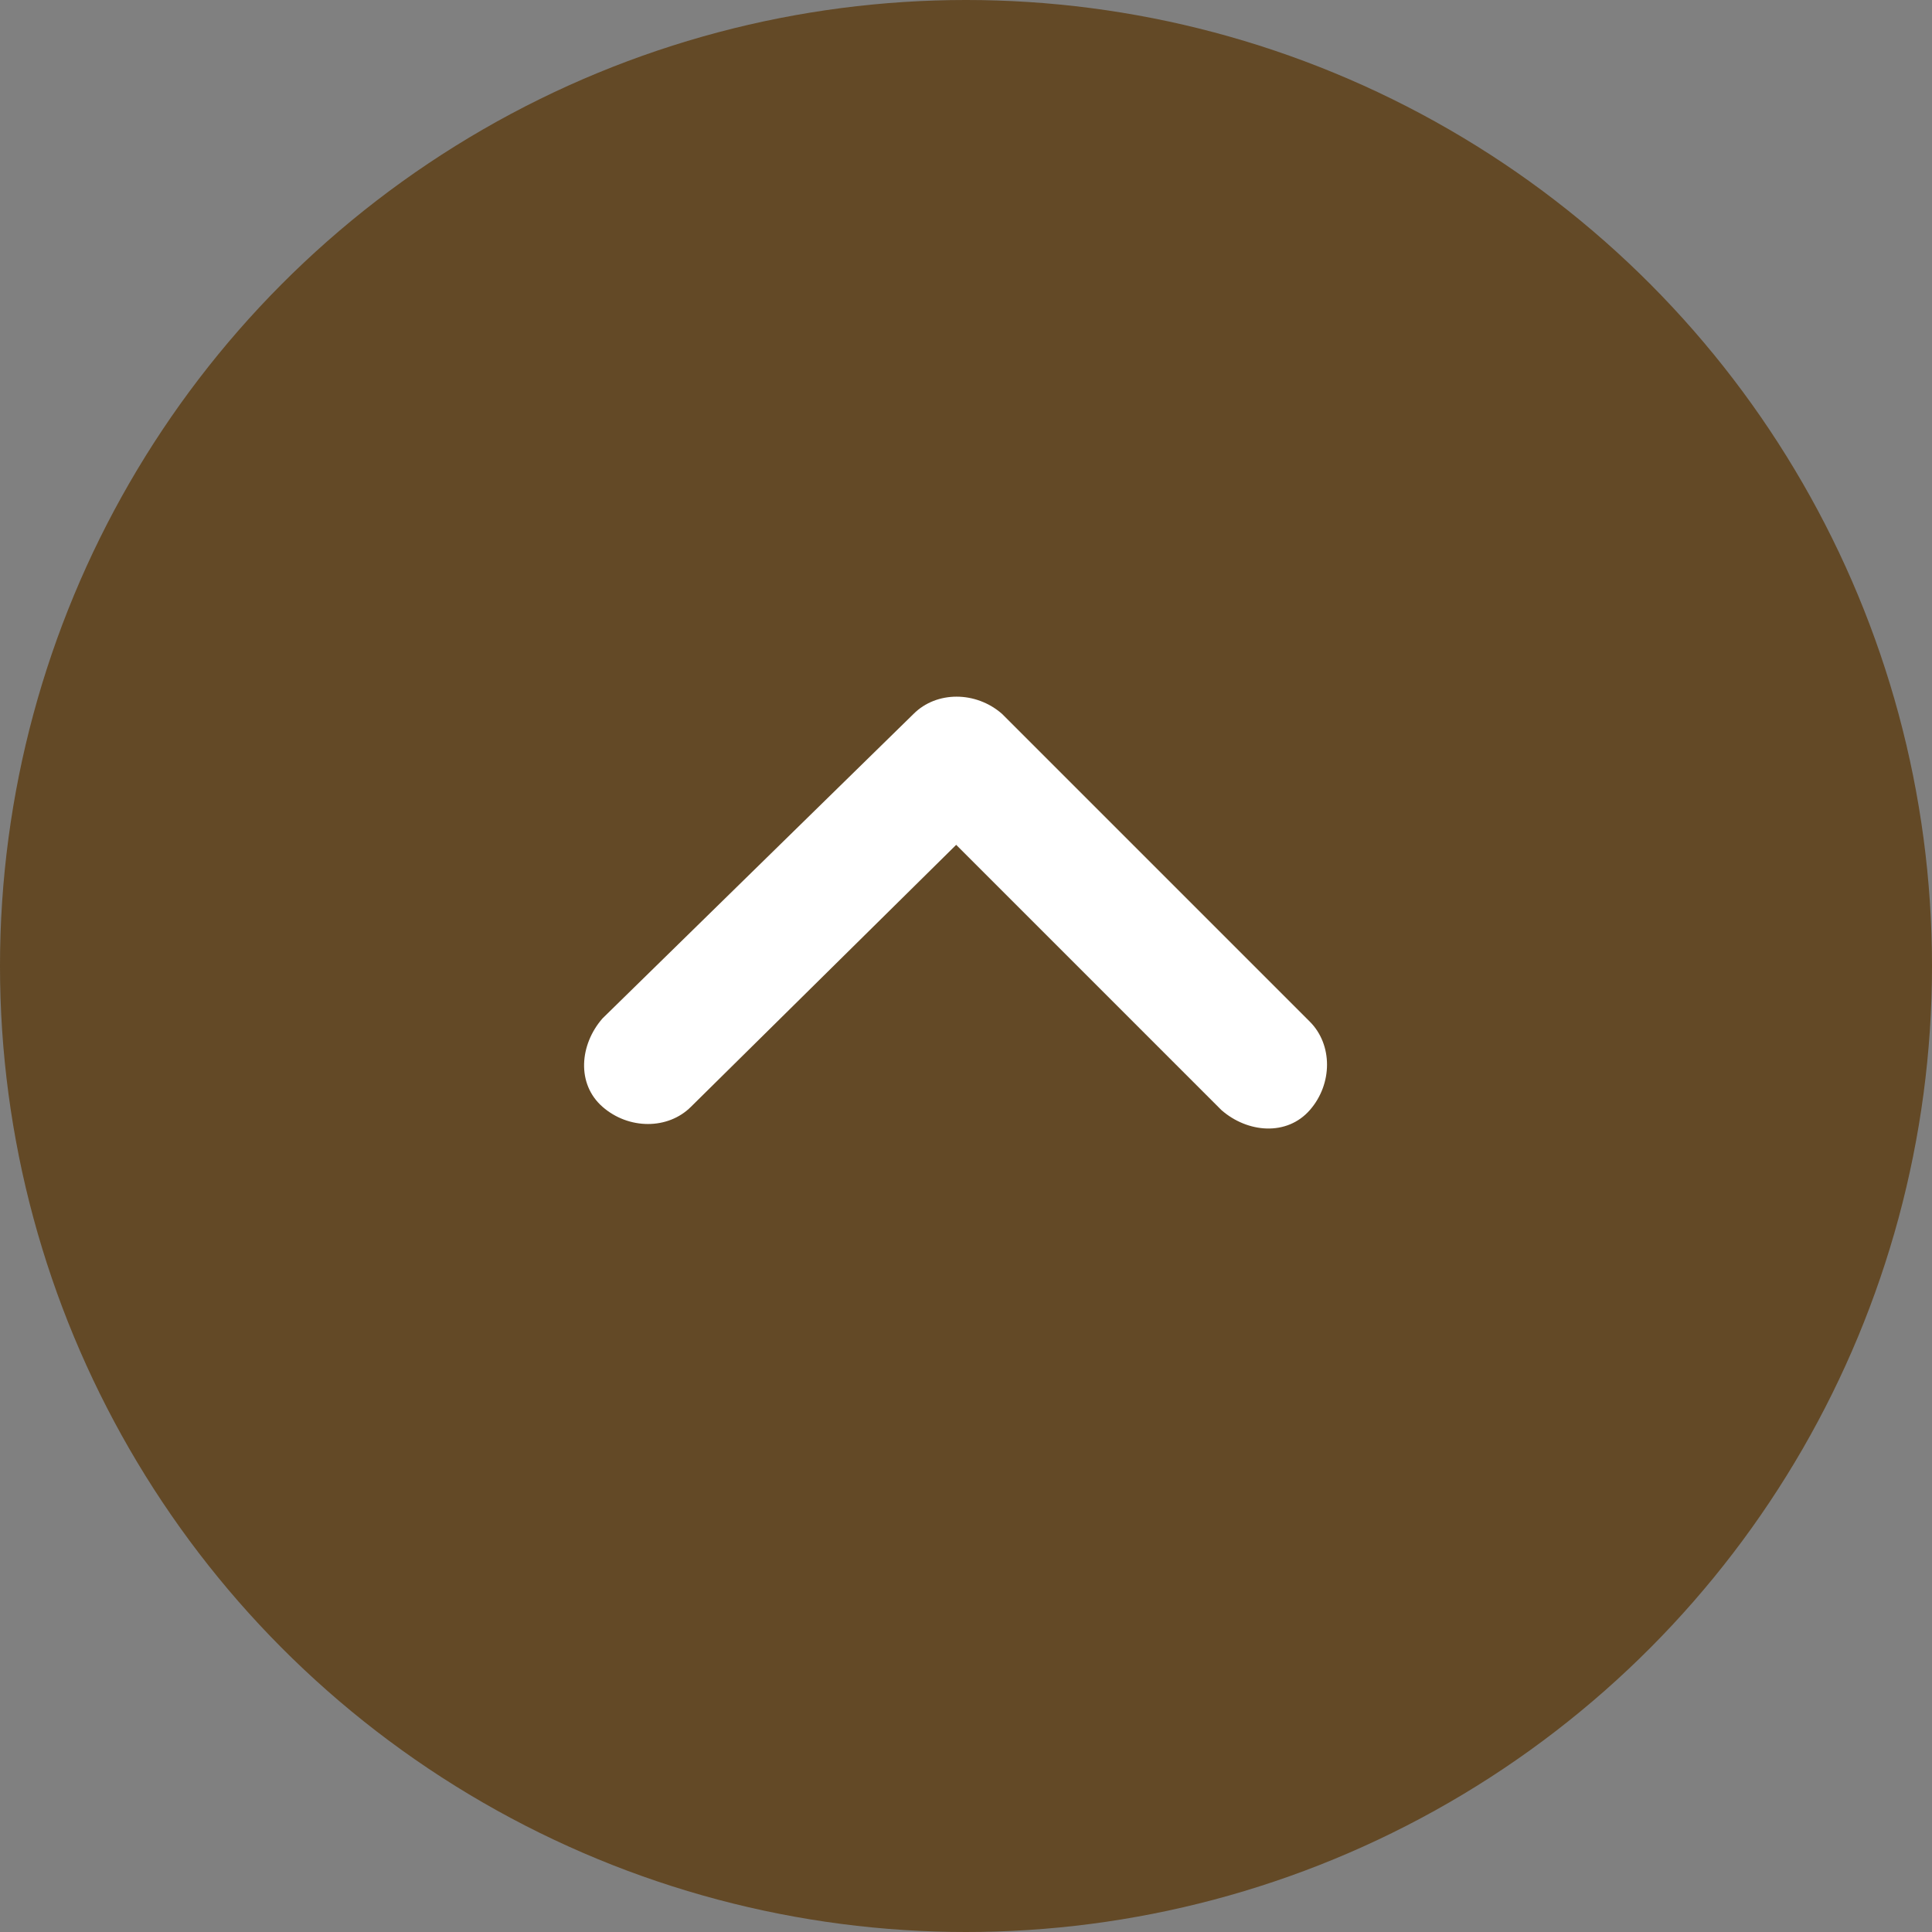
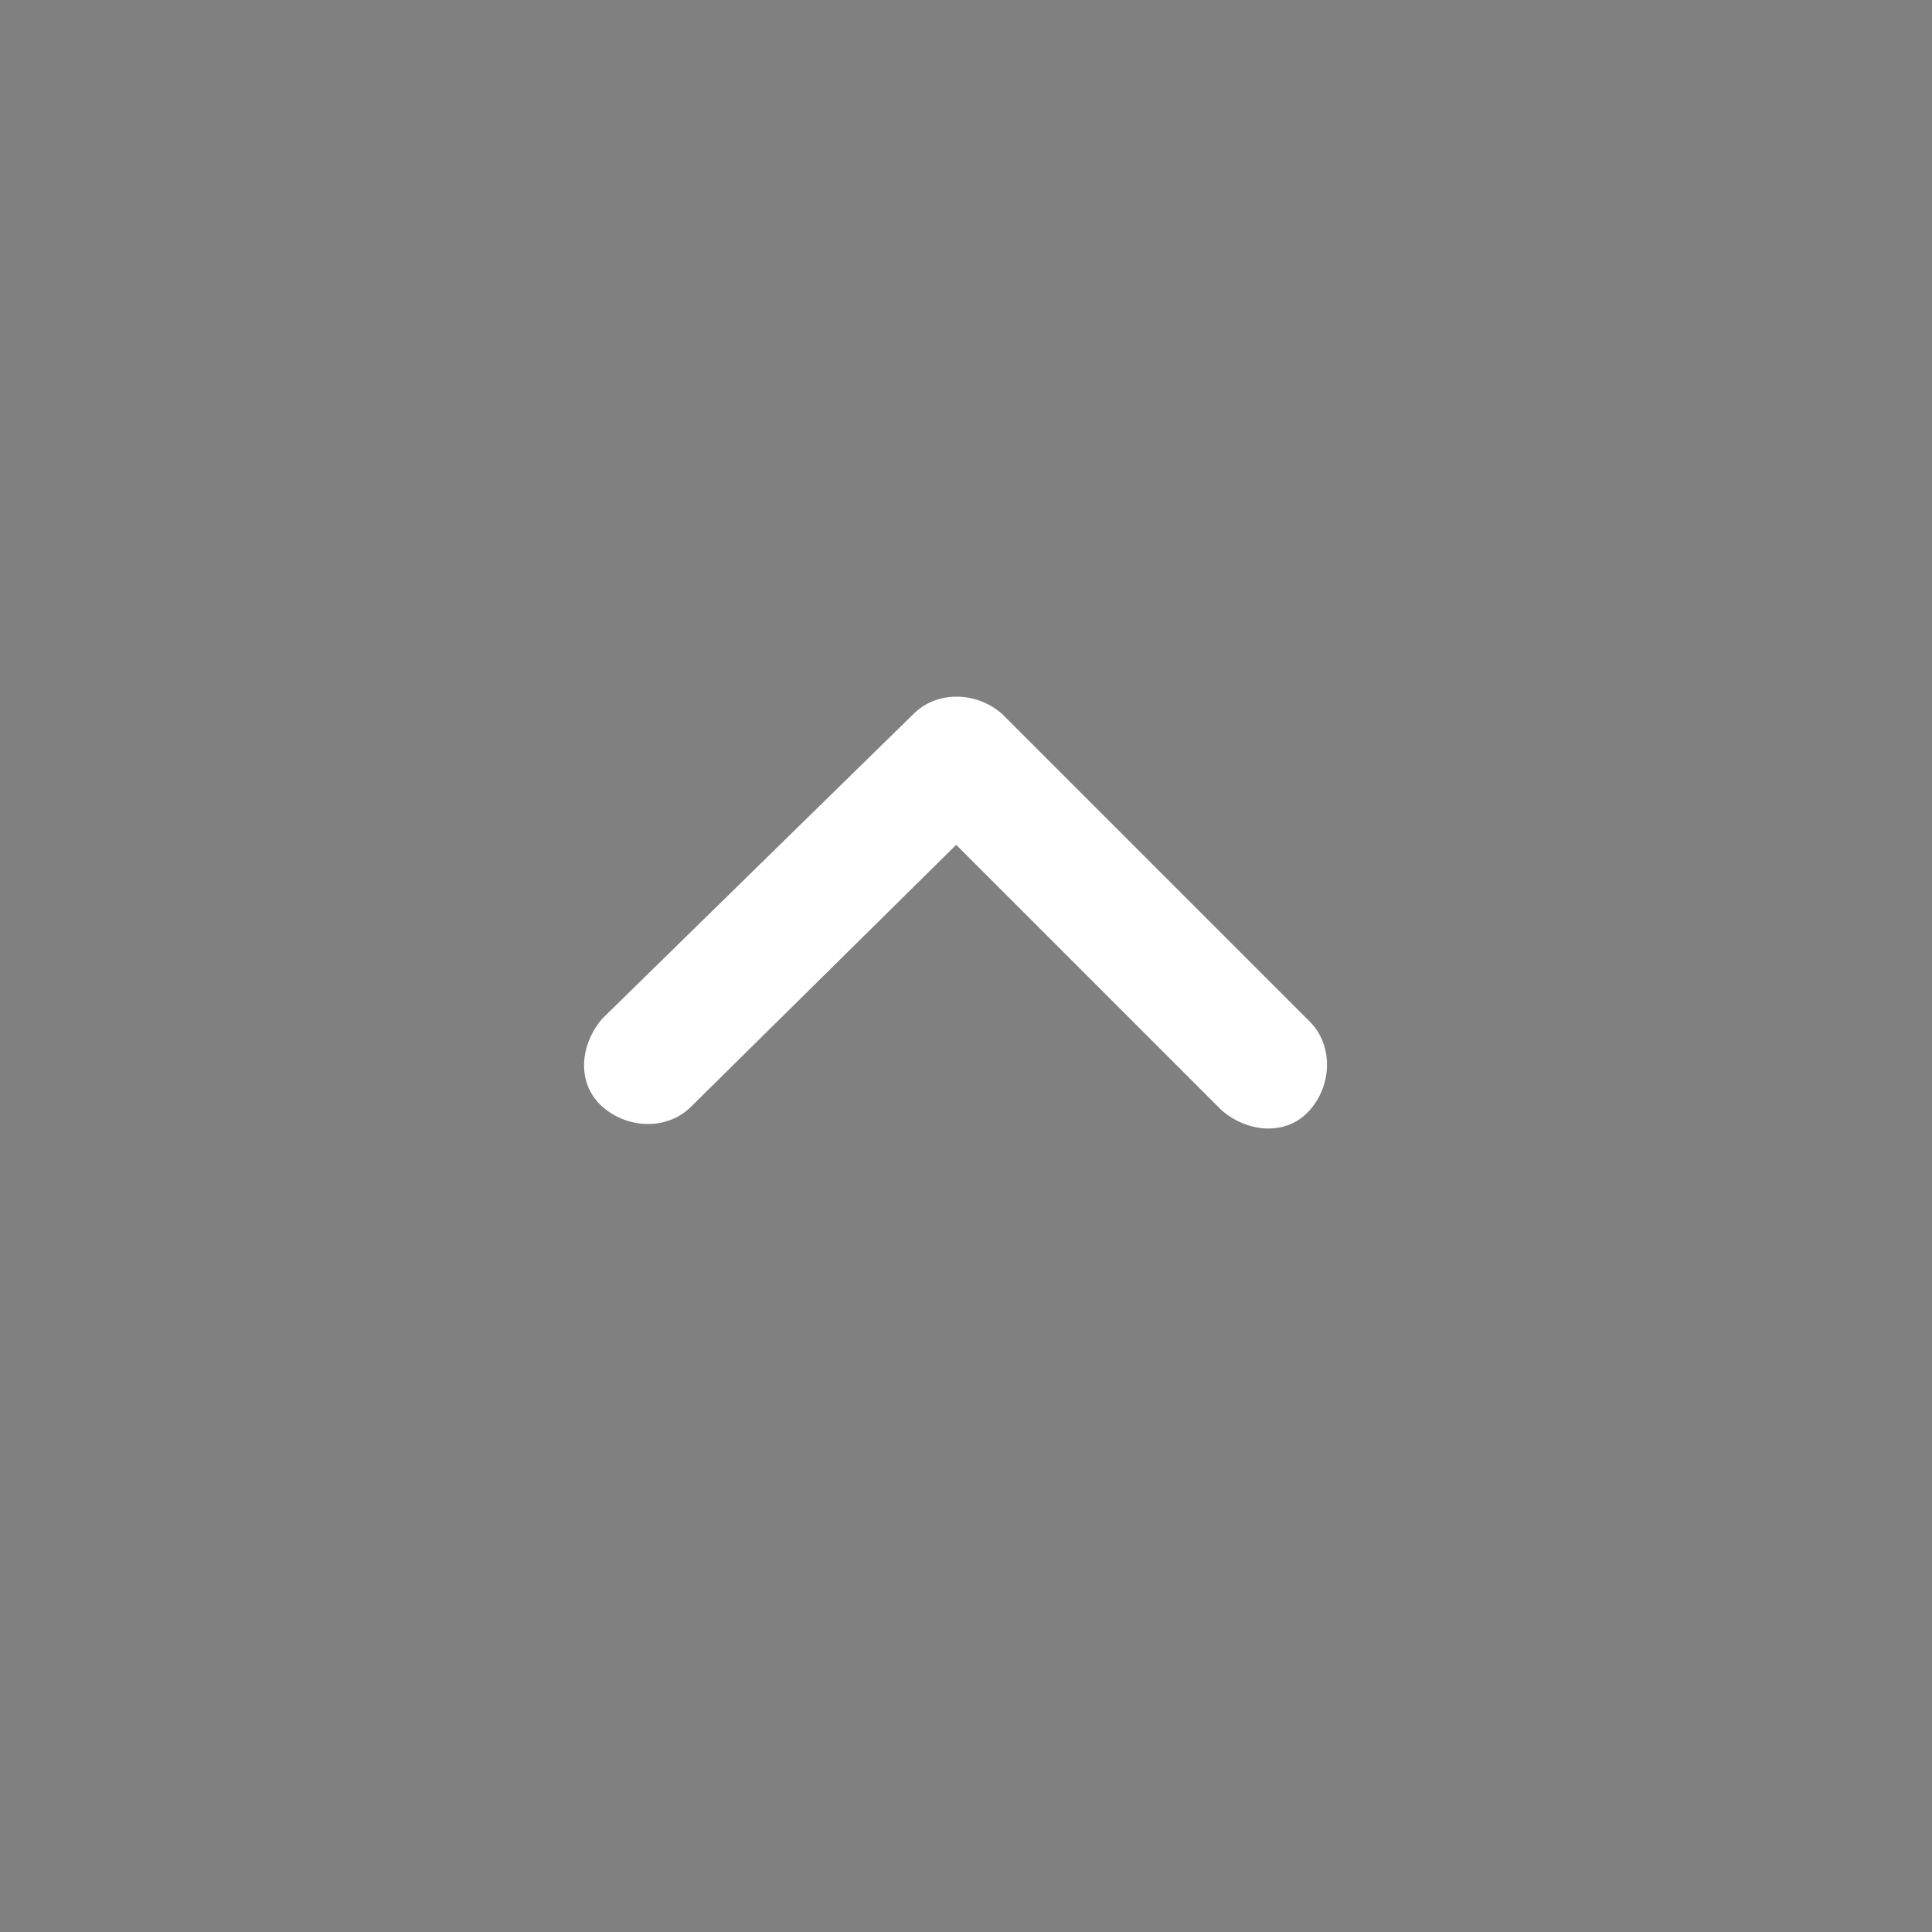
<svg xmlns="http://www.w3.org/2000/svg" version="1.1" id="レイヤー_1" x="0px" y="0px" viewBox="0 0 59 59" style="enable-background:new 0 0 59 59;" xml:space="preserve">
  <rect x="0" y="0" width="59" height="59" fill="#808080" stroke="none" />
  <style type="text/css">
	.st0{opacity:0.815;fill:#5C3C12;enable-background:new    ;}
	.st1{enable-background:new    ;}
	.st2{fill:#FFFFFF;}
</style>
  <g id="グループ_1379" transform="translate(-1316 -10578)">
-     <circle id="楕円形_9" class="st0" cx="1345.5" cy="10607.5" r="29.5" />
    <g class="st1">
      <path class="st2" d="M1343.9,10599.8c0.7-0.7,1.9-0.7,2.7,0l9.4,9.4c0.7,0.7,0.7,1.9,0,2.7s-1.9,0.7-2.7,0l-8.1-8.1l-8.1,8    c-0.7,0.7-1.9,0.7-2.7,0s-0.7-1.9,0-2.7L1343.9,10599.8L1343.9,10599.8z" />
    </g>
  </g>
</svg>